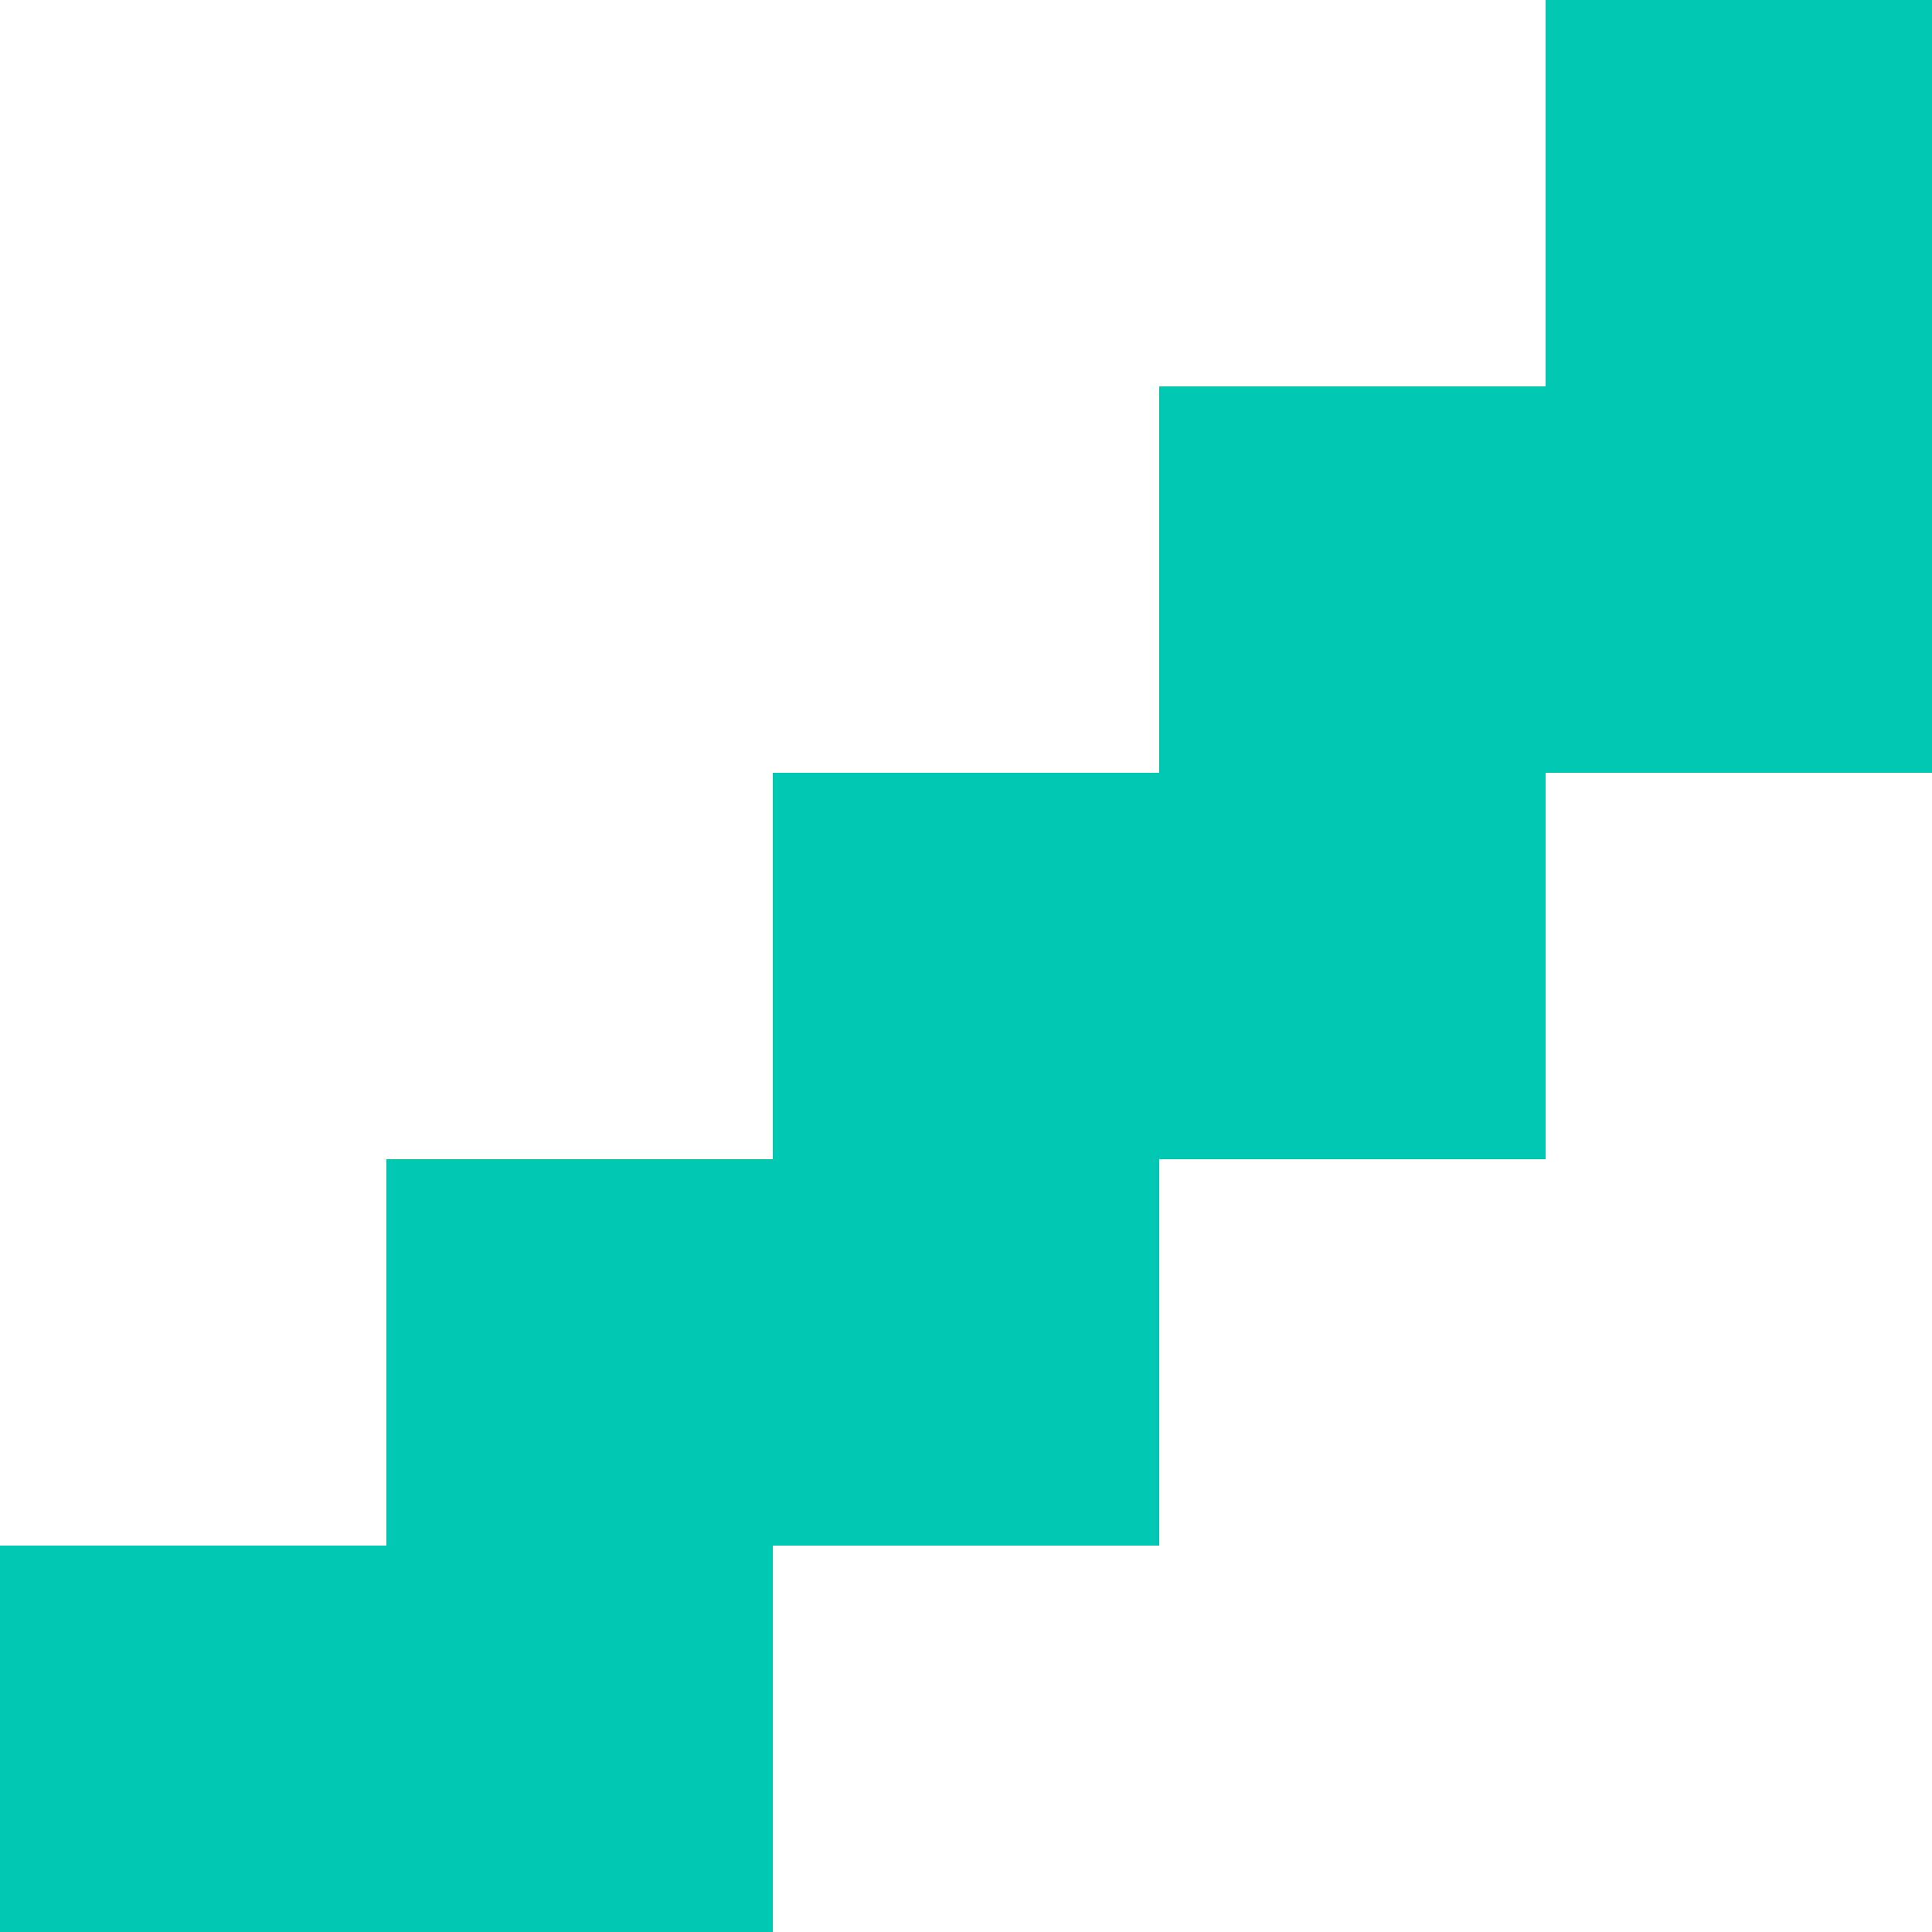
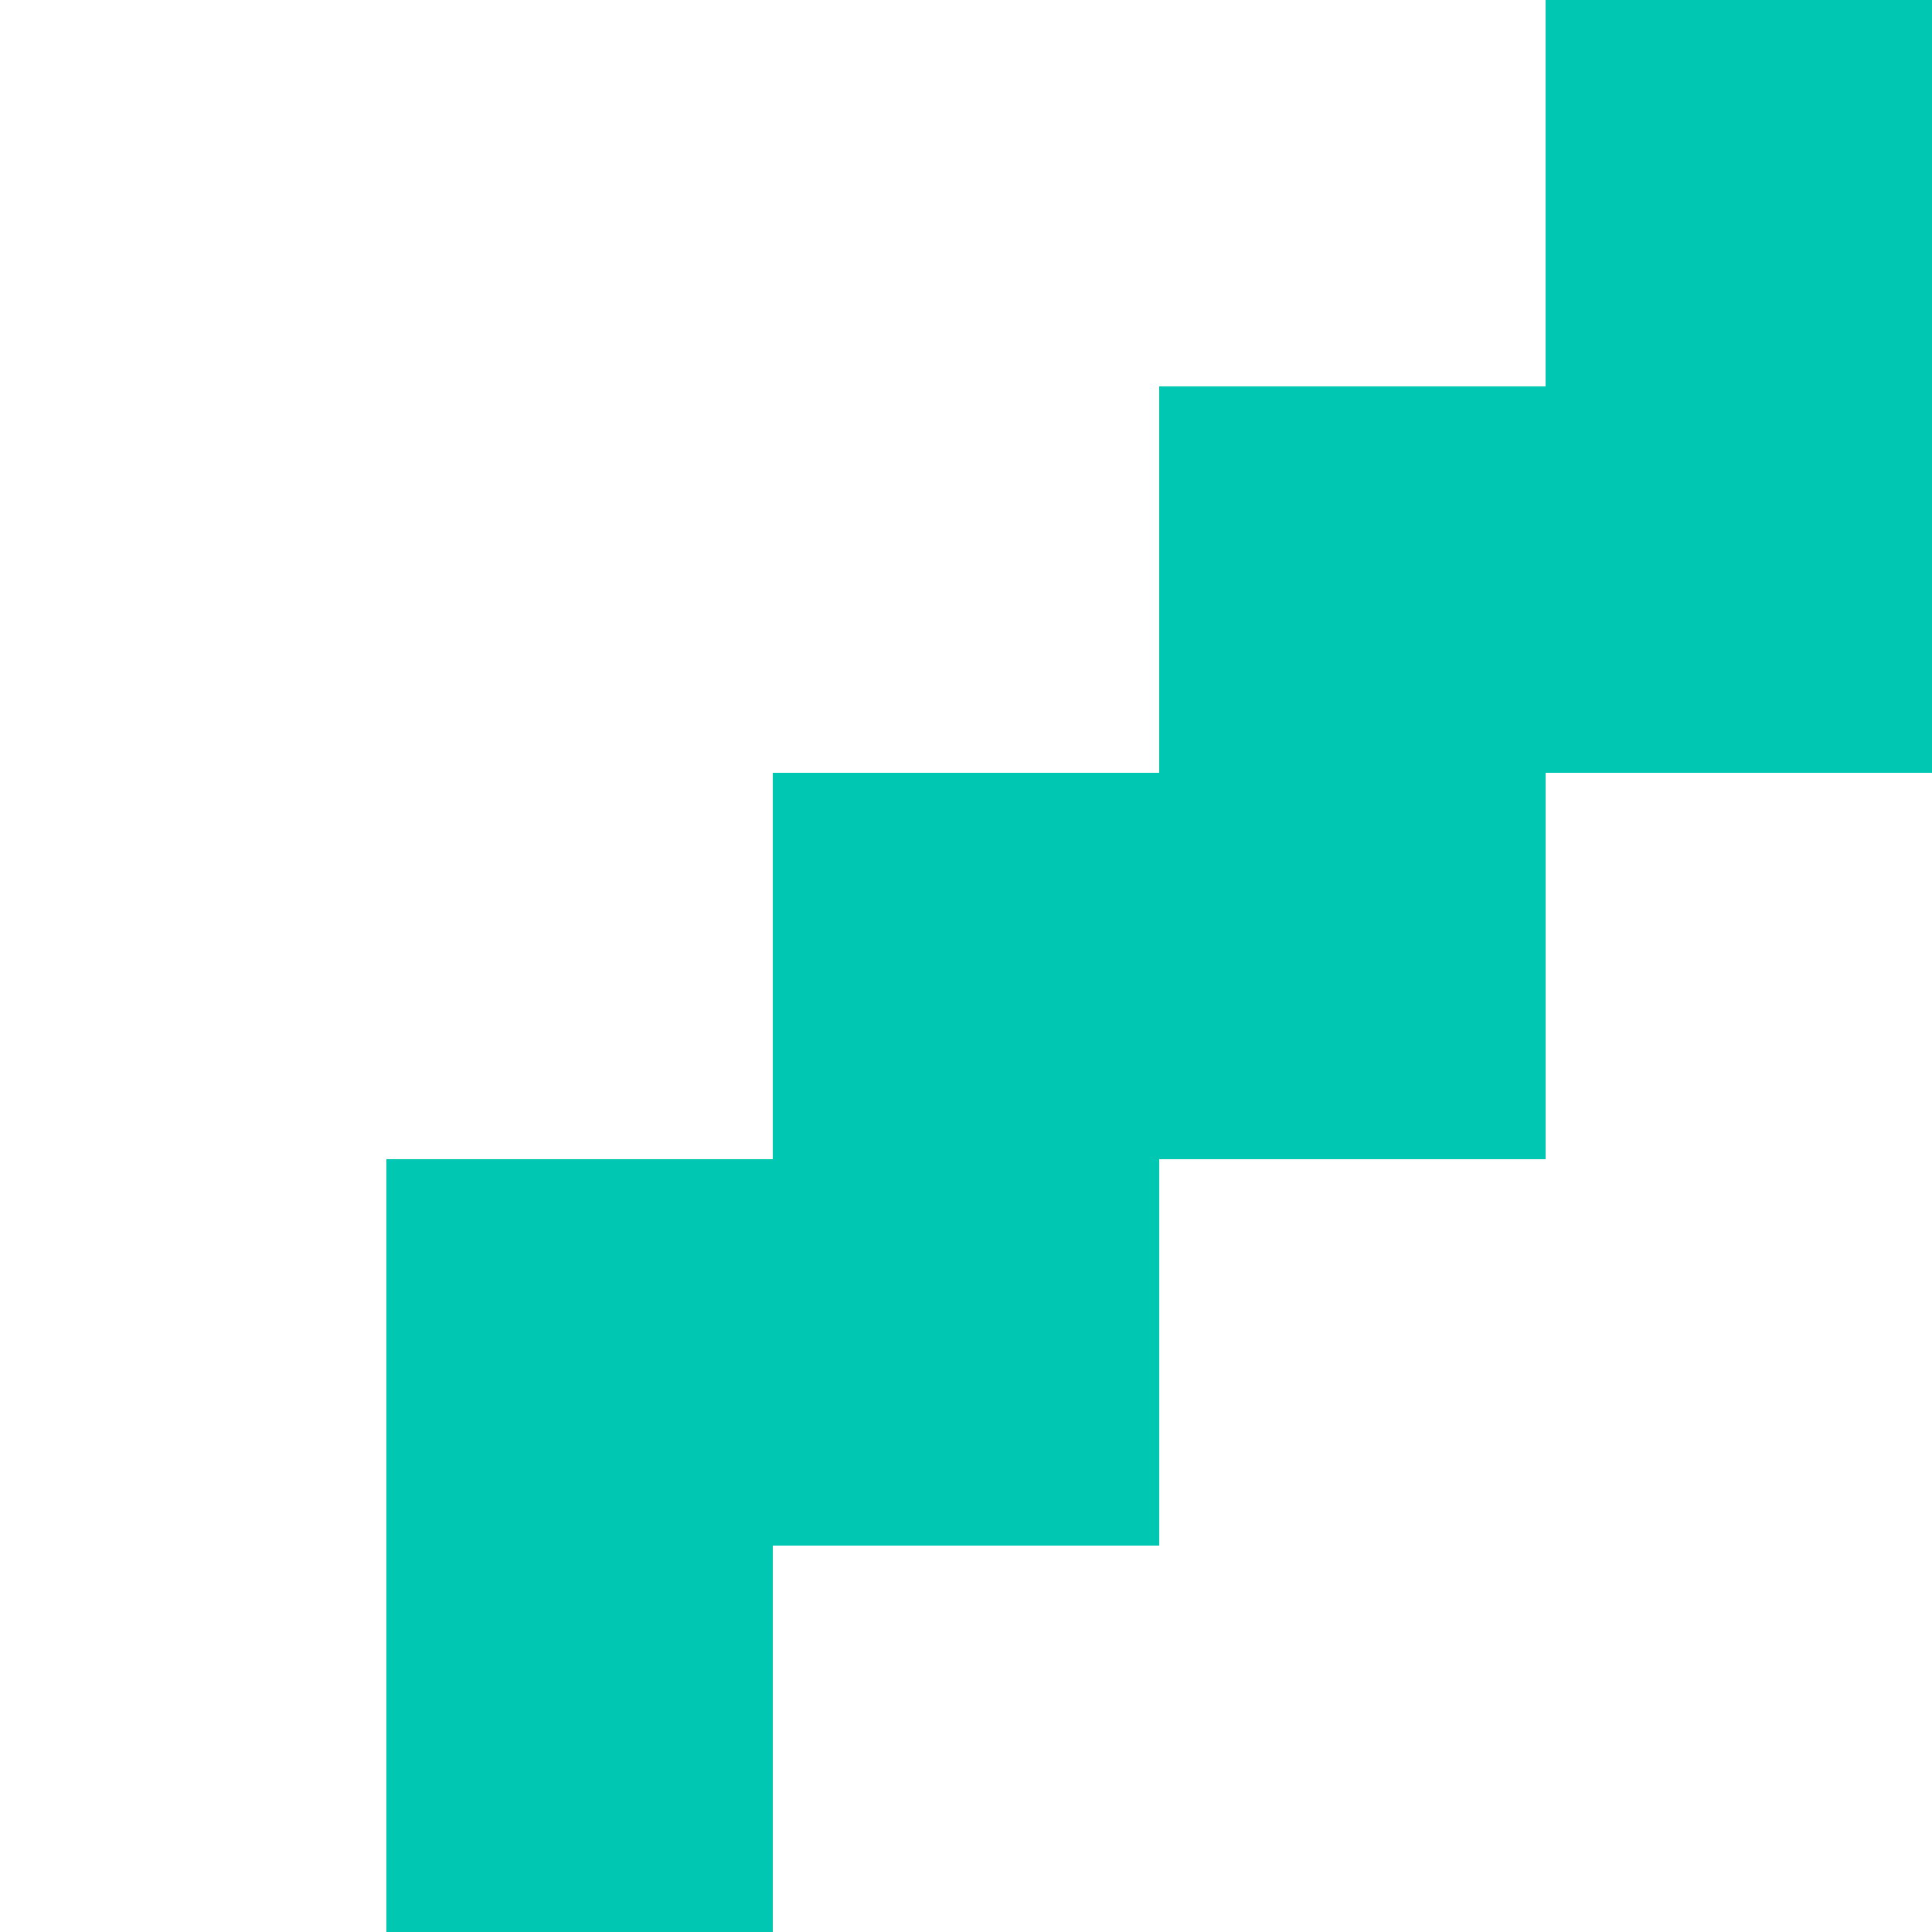
<svg xmlns="http://www.w3.org/2000/svg" width="30" height="30" viewBox="0 0 30 30" fill="none">
-   <path fill-rule="evenodd" clip-rule="evenodd" d="M30 0H24V6H18V12H12V18H6V24H0V30H6H12V24H18V18H24V12H30V6V0Z" fill="#00C7B1" />
+   <path fill-rule="evenodd" clip-rule="evenodd" d="M30 0H24V6H18V12H12V18H6V24V30H6H12V24H18V18H24V12H30V6V0Z" fill="#00C7B1" />
</svg>